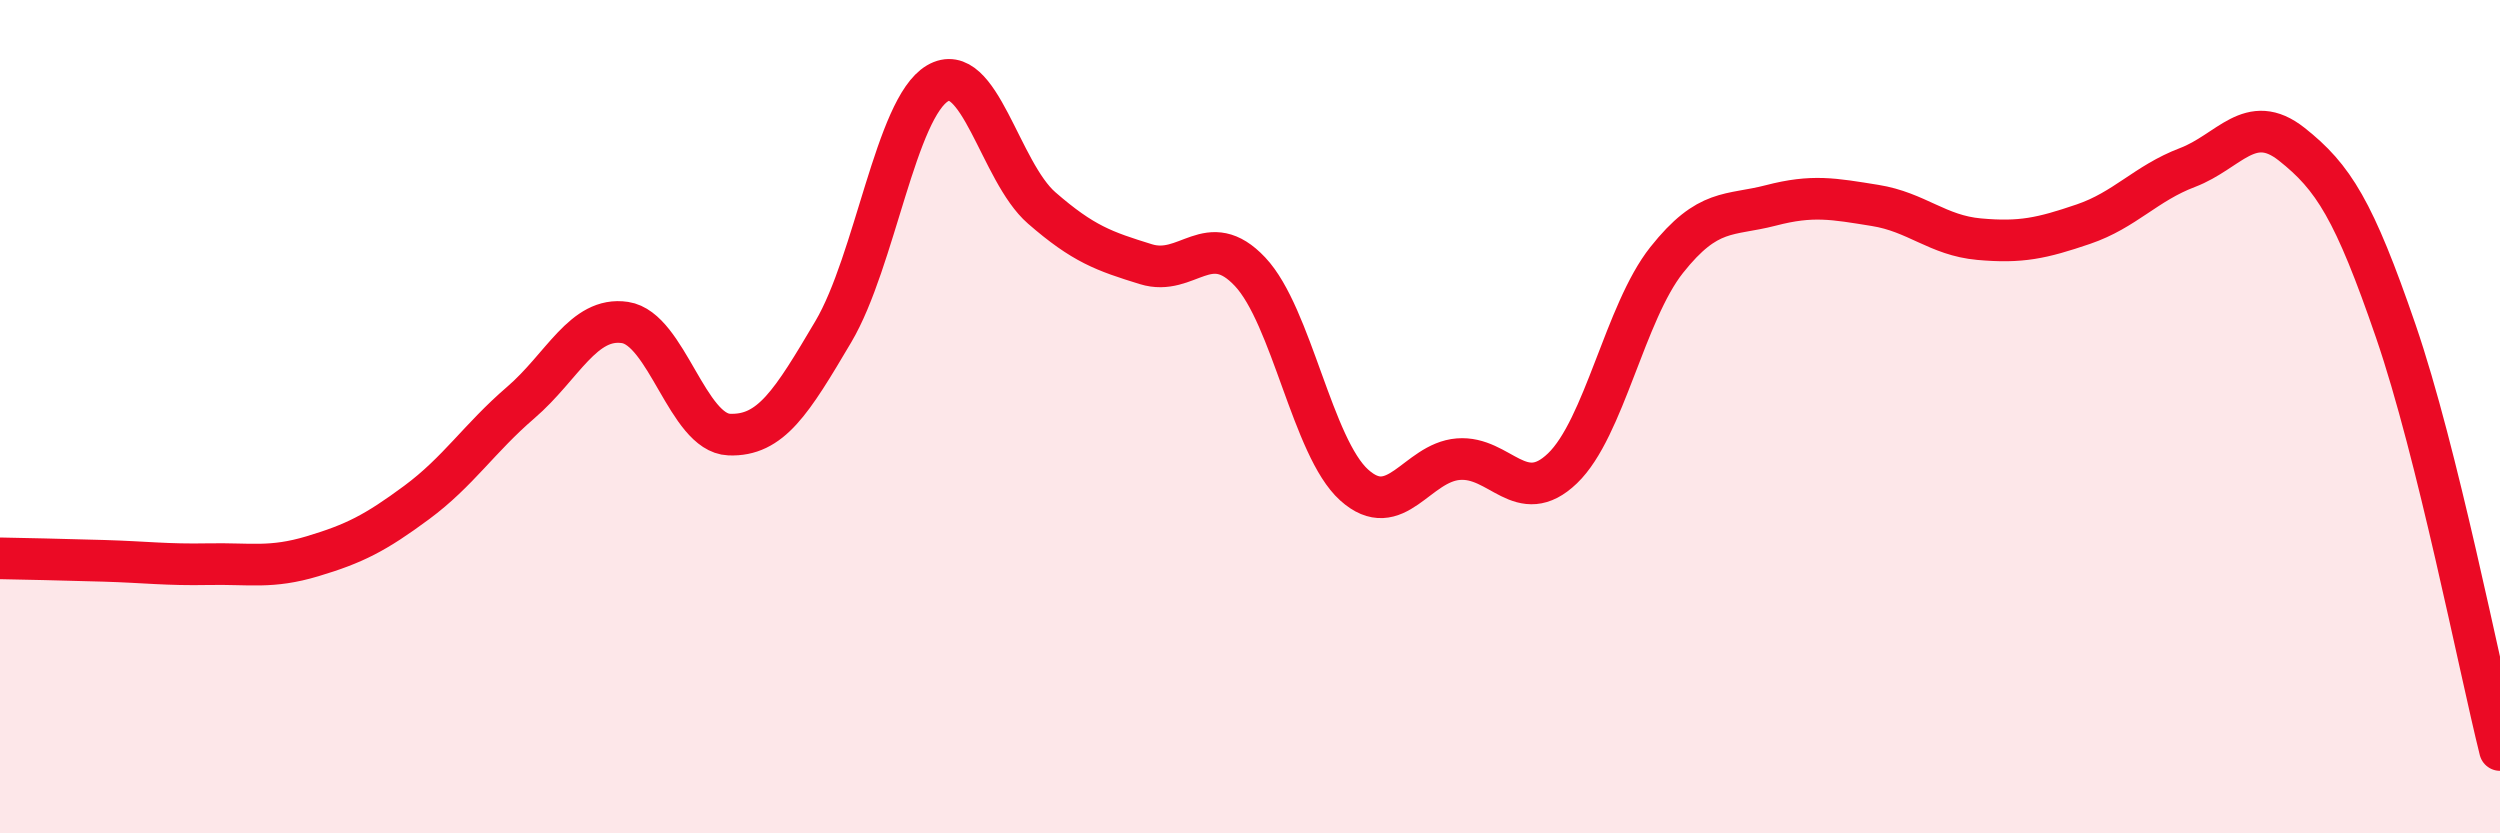
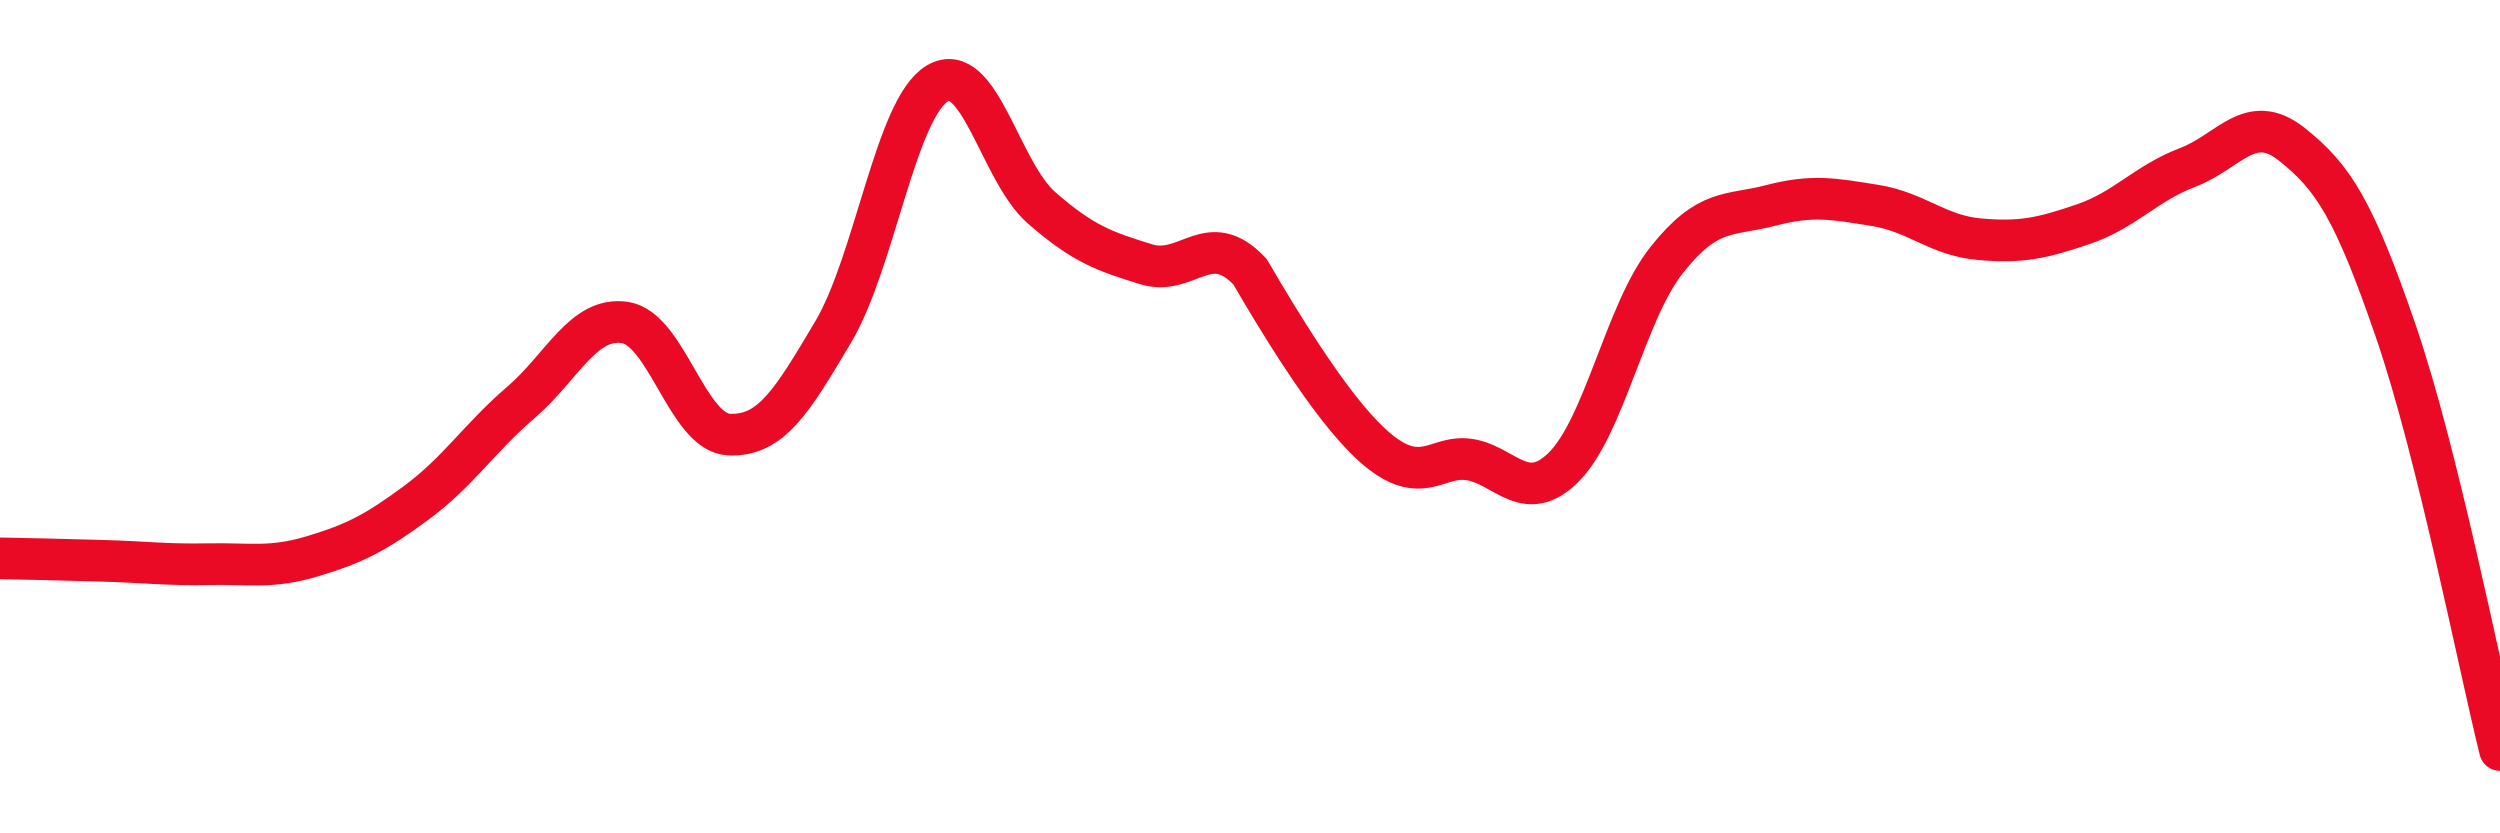
<svg xmlns="http://www.w3.org/2000/svg" width="60" height="20" viewBox="0 0 60 20">
-   <path d="M 0,13.4 C 0.5,13.41 1.5,13.43 2.5,13.46 C 3.5,13.49 4,13.56 5,13.54 C 6,13.52 6.5,13.65 7.5,13.35 C 8.5,13.05 9,12.8 10,12.06 C 11,11.32 11.5,10.52 12.5,9.66 C 13.5,8.8 14,7.59 15,7.74 C 16,7.89 16.5,10.39 17.5,10.43 C 18.5,10.47 19,9.65 20,7.96 C 21,6.27 21.5,2.59 22.5,2 C 23.5,1.41 24,4.12 25,4.99 C 26,5.86 26.5,6.03 27.5,6.34 C 28.5,6.65 29,5.46 30,6.52 C 31,7.58 31.5,10.74 32.5,11.64 C 33.5,12.54 34,11.1 35,11.02 C 36,10.94 36.5,12.2 37.5,11.24 C 38.5,10.28 39,7.5 40,6.24 C 41,4.98 41.5,5.19 42.5,4.93 C 43.5,4.67 44,4.77 45,4.93 C 46,5.09 46.5,5.65 47.5,5.74 C 48.5,5.83 49,5.72 50,5.38 C 51,5.04 51.5,4.4 52.5,4.02 C 53.5,3.64 54,2.67 55,3.46 C 56,4.25 56.5,5.04 57.5,7.95 C 58.5,10.86 59.5,15.99 60,18L60 20L0 20Z" fill="#EB0A25" opacity="0.1" stroke-linecap="round" stroke-linejoin="round" />
-   <path d="M 0,13.4 C 0.5,13.41 1.5,13.43 2.5,13.46 C 3.5,13.49 4,13.56 5,13.54 C 6,13.52 6.5,13.65 7.5,13.35 C 8.5,13.05 9,12.8 10,12.06 C 11,11.32 11.5,10.52 12.5,9.66 C 13.5,8.8 14,7.59 15,7.74 C 16,7.89 16.5,10.39 17.5,10.43 C 18.5,10.47 19,9.65 20,7.96 C 21,6.27 21.5,2.59 22.5,2 C 23.5,1.41 24,4.12 25,4.99 C 26,5.86 26.5,6.03 27.5,6.34 C 28.5,6.65 29,5.46 30,6.52 C 31,7.58 31.5,10.74 32.5,11.64 C 33.5,12.54 34,11.1 35,11.02 C 36,10.94 36.5,12.2 37.5,11.24 C 38.5,10.28 39,7.5 40,6.24 C 41,4.98 41.5,5.19 42.5,4.93 C 43.5,4.67 44,4.77 45,4.93 C 46,5.09 46.5,5.65 47.5,5.74 C 48.5,5.83 49,5.72 50,5.38 C 51,5.04 51.5,4.4 52.5,4.02 C 53.5,3.64 54,2.67 55,3.46 C 56,4.25 56.5,5.04 57.5,7.95 C 58.5,10.86 59.5,15.99 60,18" stroke="#EB0A25" stroke-width="1" fill="none" stroke-linecap="round" stroke-linejoin="round" />
+   <path d="M 0,13.4 C 0.5,13.41 1.5,13.43 2.5,13.46 C 3.5,13.49 4,13.56 5,13.54 C 6,13.52 6.5,13.65 7.5,13.35 C 8.5,13.05 9,12.8 10,12.06 C 11,11.32 11.5,10.52 12.5,9.66 C 13.5,8.8 14,7.59 15,7.74 C 16,7.89 16.5,10.39 17.5,10.43 C 18.5,10.47 19,9.65 20,7.96 C 21,6.27 21.5,2.59 22.5,2 C 23.5,1.41 24,4.12 25,4.99 C 26,5.86 26.5,6.03 27.5,6.34 C 28.5,6.65 29,5.46 30,6.52 C 33.5,12.54 34,11.1 35,11.02 C 36,10.94 36.5,12.2 37.5,11.24 C 38.5,10.28 39,7.5 40,6.24 C 41,4.98 41.5,5.19 42.5,4.93 C 43.5,4.67 44,4.77 45,4.93 C 46,5.09 46.5,5.65 47.5,5.74 C 48.5,5.83 49,5.72 50,5.38 C 51,5.04 51.5,4.4 52.5,4.02 C 53.5,3.64 54,2.67 55,3.46 C 56,4.25 56.5,5.04 57.5,7.95 C 58.5,10.86 59.5,15.99 60,18" stroke="#EB0A25" stroke-width="1" fill="none" stroke-linecap="round" stroke-linejoin="round" />
</svg>